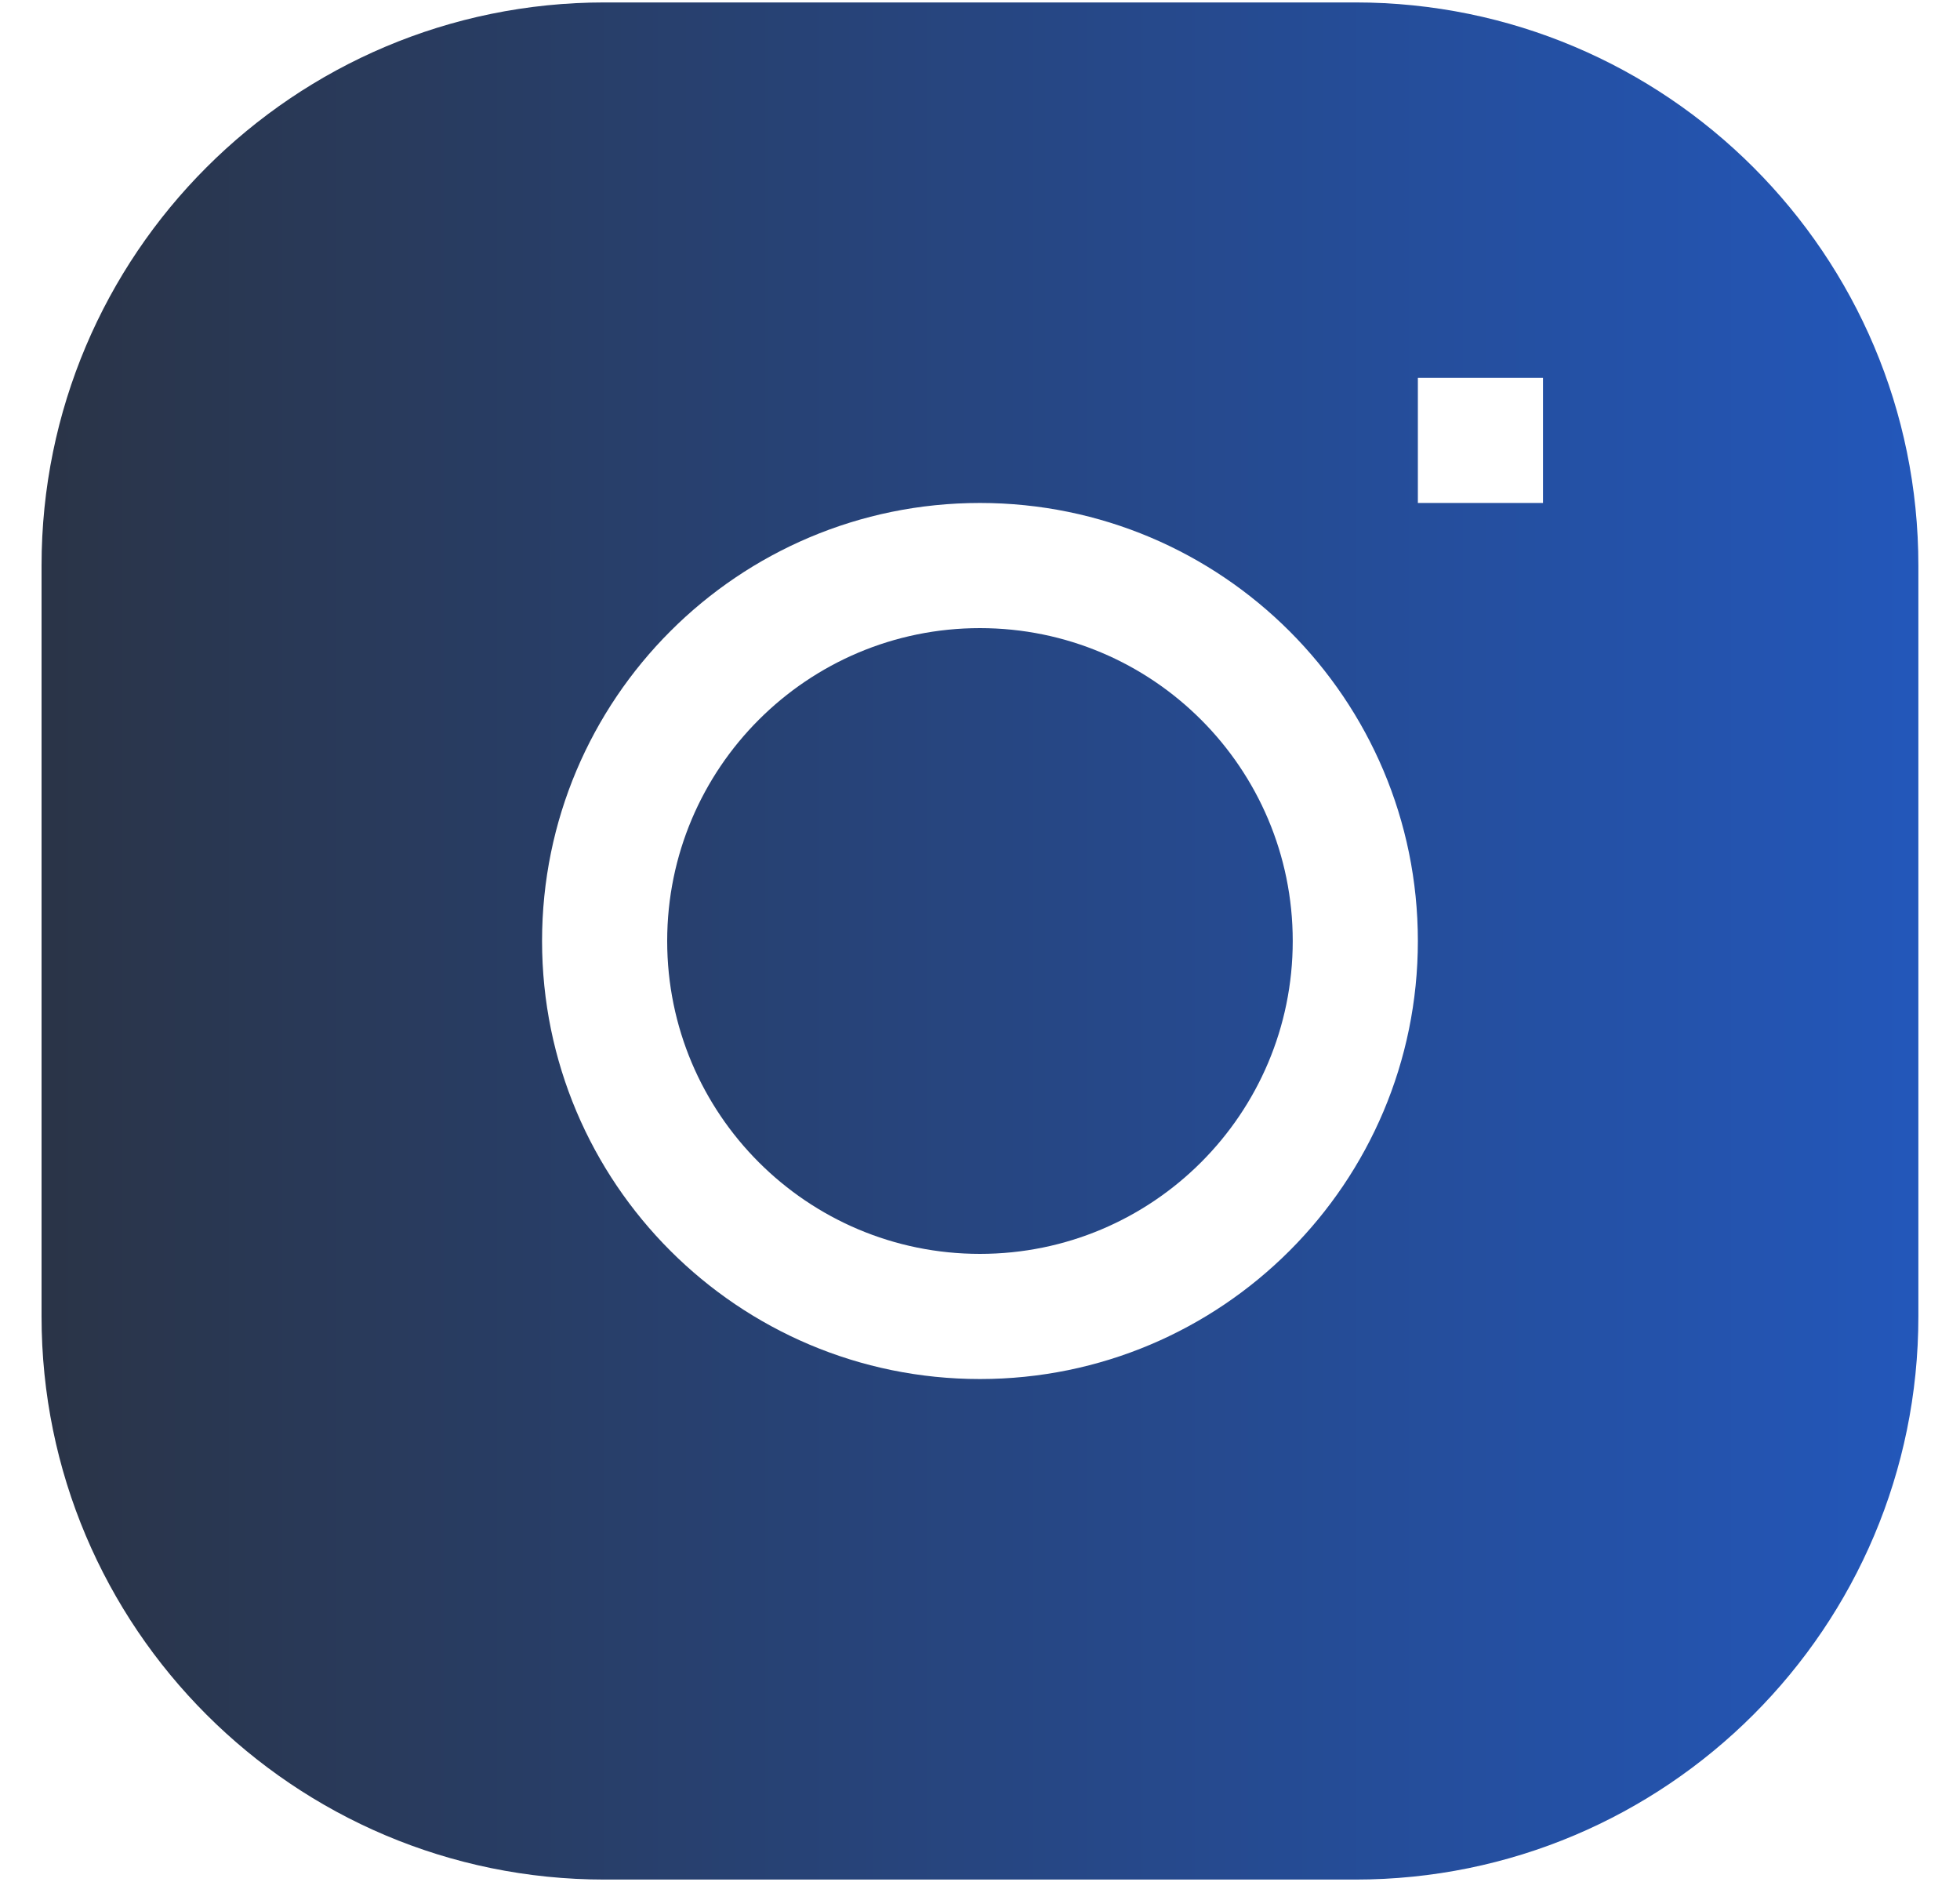
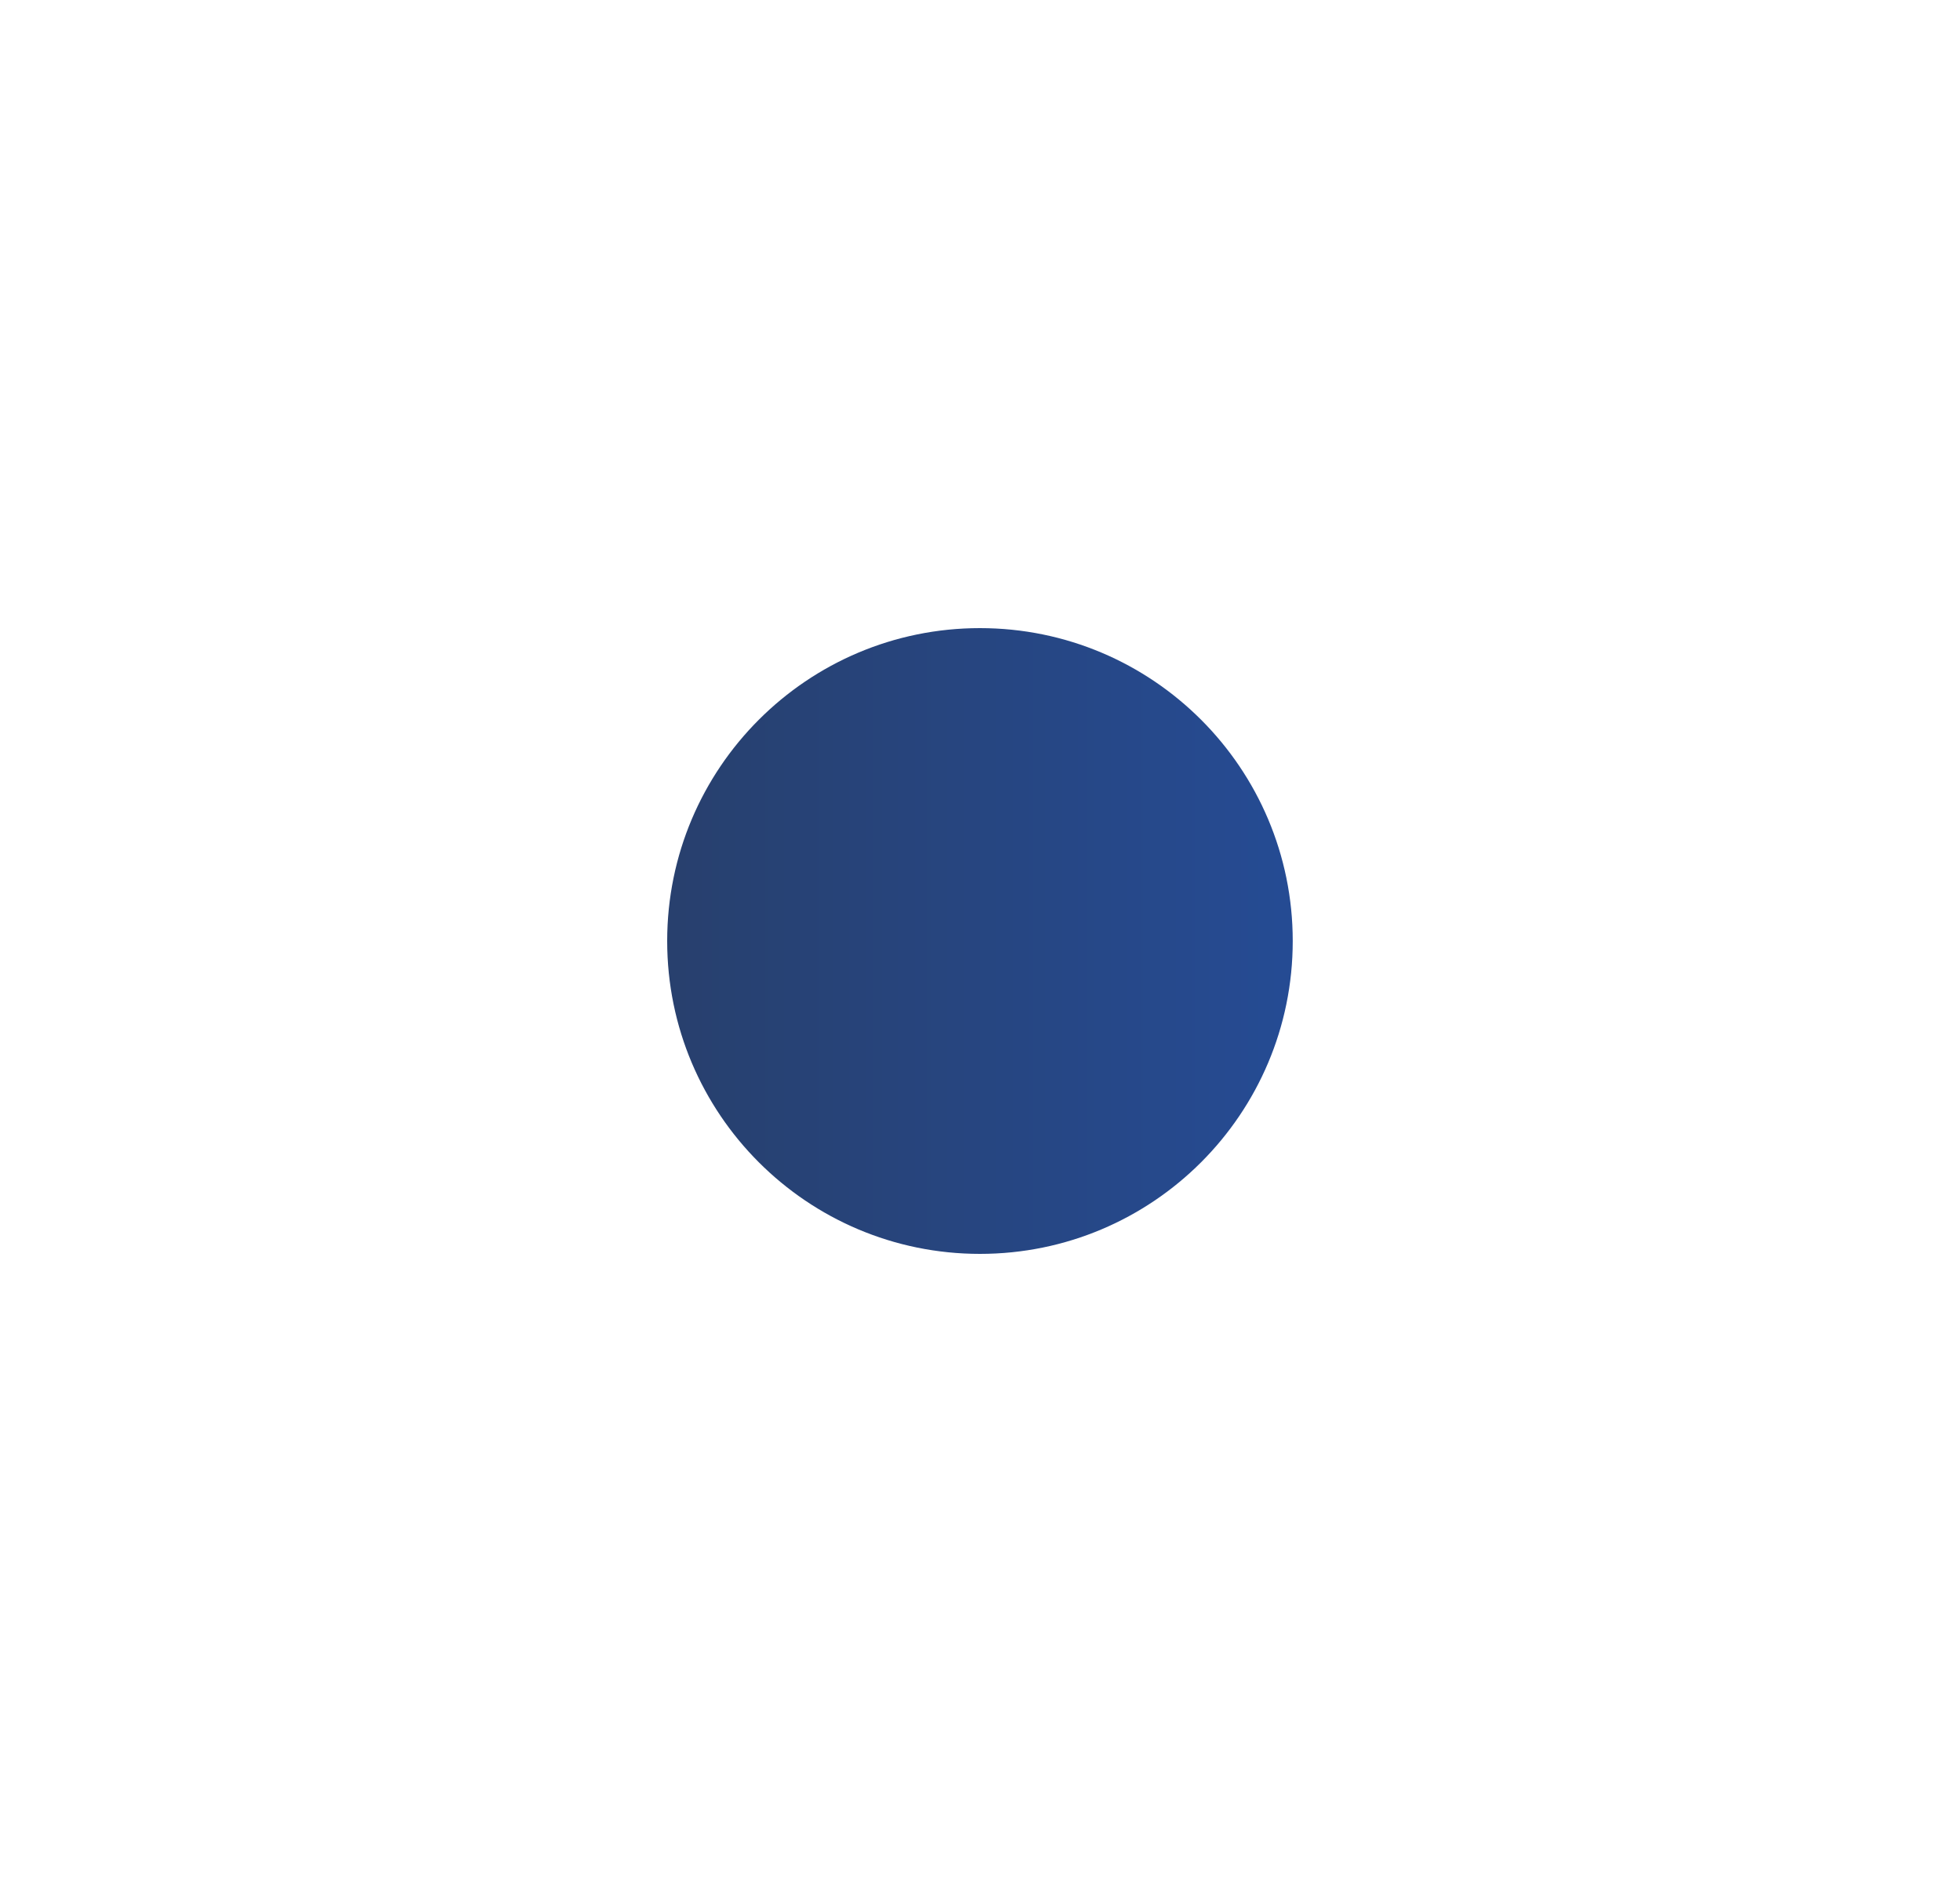
<svg xmlns="http://www.w3.org/2000/svg" width="25" height="24" viewBox="0 0 25 24" fill="none">
  <g id="instagram">
    <g id="Vector">
      <path d="M12.499 8.01C10.296 8.01 8.51 9.797 8.51 12C8.51 14.204 10.296 15.99 12.499 15.99C14.703 15.99 16.489 14.204 16.489 12C16.489 9.797 14.703 8.01 12.499 8.01Z" fill="url(#paint0_linear_70_16771)" />
-       <path fill-rule="evenodd" clip-rule="evenodd" d="M7.712 0.031C3.746 0.031 0.53 3.246 0.53 7.212V16.788C0.53 20.754 3.746 23.969 7.712 23.969H17.287C21.253 23.969 24.469 20.754 24.469 16.788V7.212C24.469 3.246 21.253 0.031 17.287 0.031H7.712ZM6.914 12C6.914 8.915 9.415 6.414 12.499 6.414C15.584 6.414 18.085 8.915 18.085 12C18.085 15.085 15.584 17.586 12.499 17.586C9.415 17.586 6.914 15.085 6.914 12ZM18.085 6.414H19.681V4.818H18.085V6.414Z" fill="url(#paint1_linear_70_16771)" />
    </g>
  </g>
  <defs>
    <linearGradient id="paint0_linear_70_16771" x1="0.53" y1="12" x2="24.469" y2="12" gradientUnits="userSpaceOnUse">
      <stop stop-color="#2A3447" />
      <stop offset="1" stop-color="#2357BA" />
    </linearGradient>
    <linearGradient id="paint1_linear_70_16771" x1="0.53" y1="12" x2="24.469" y2="12" gradientUnits="userSpaceOnUse">
      <stop stop-color="#2A3447" />
      <stop offset="1" stop-color="#2357BA" />
    </linearGradient>
  </defs>
</svg>